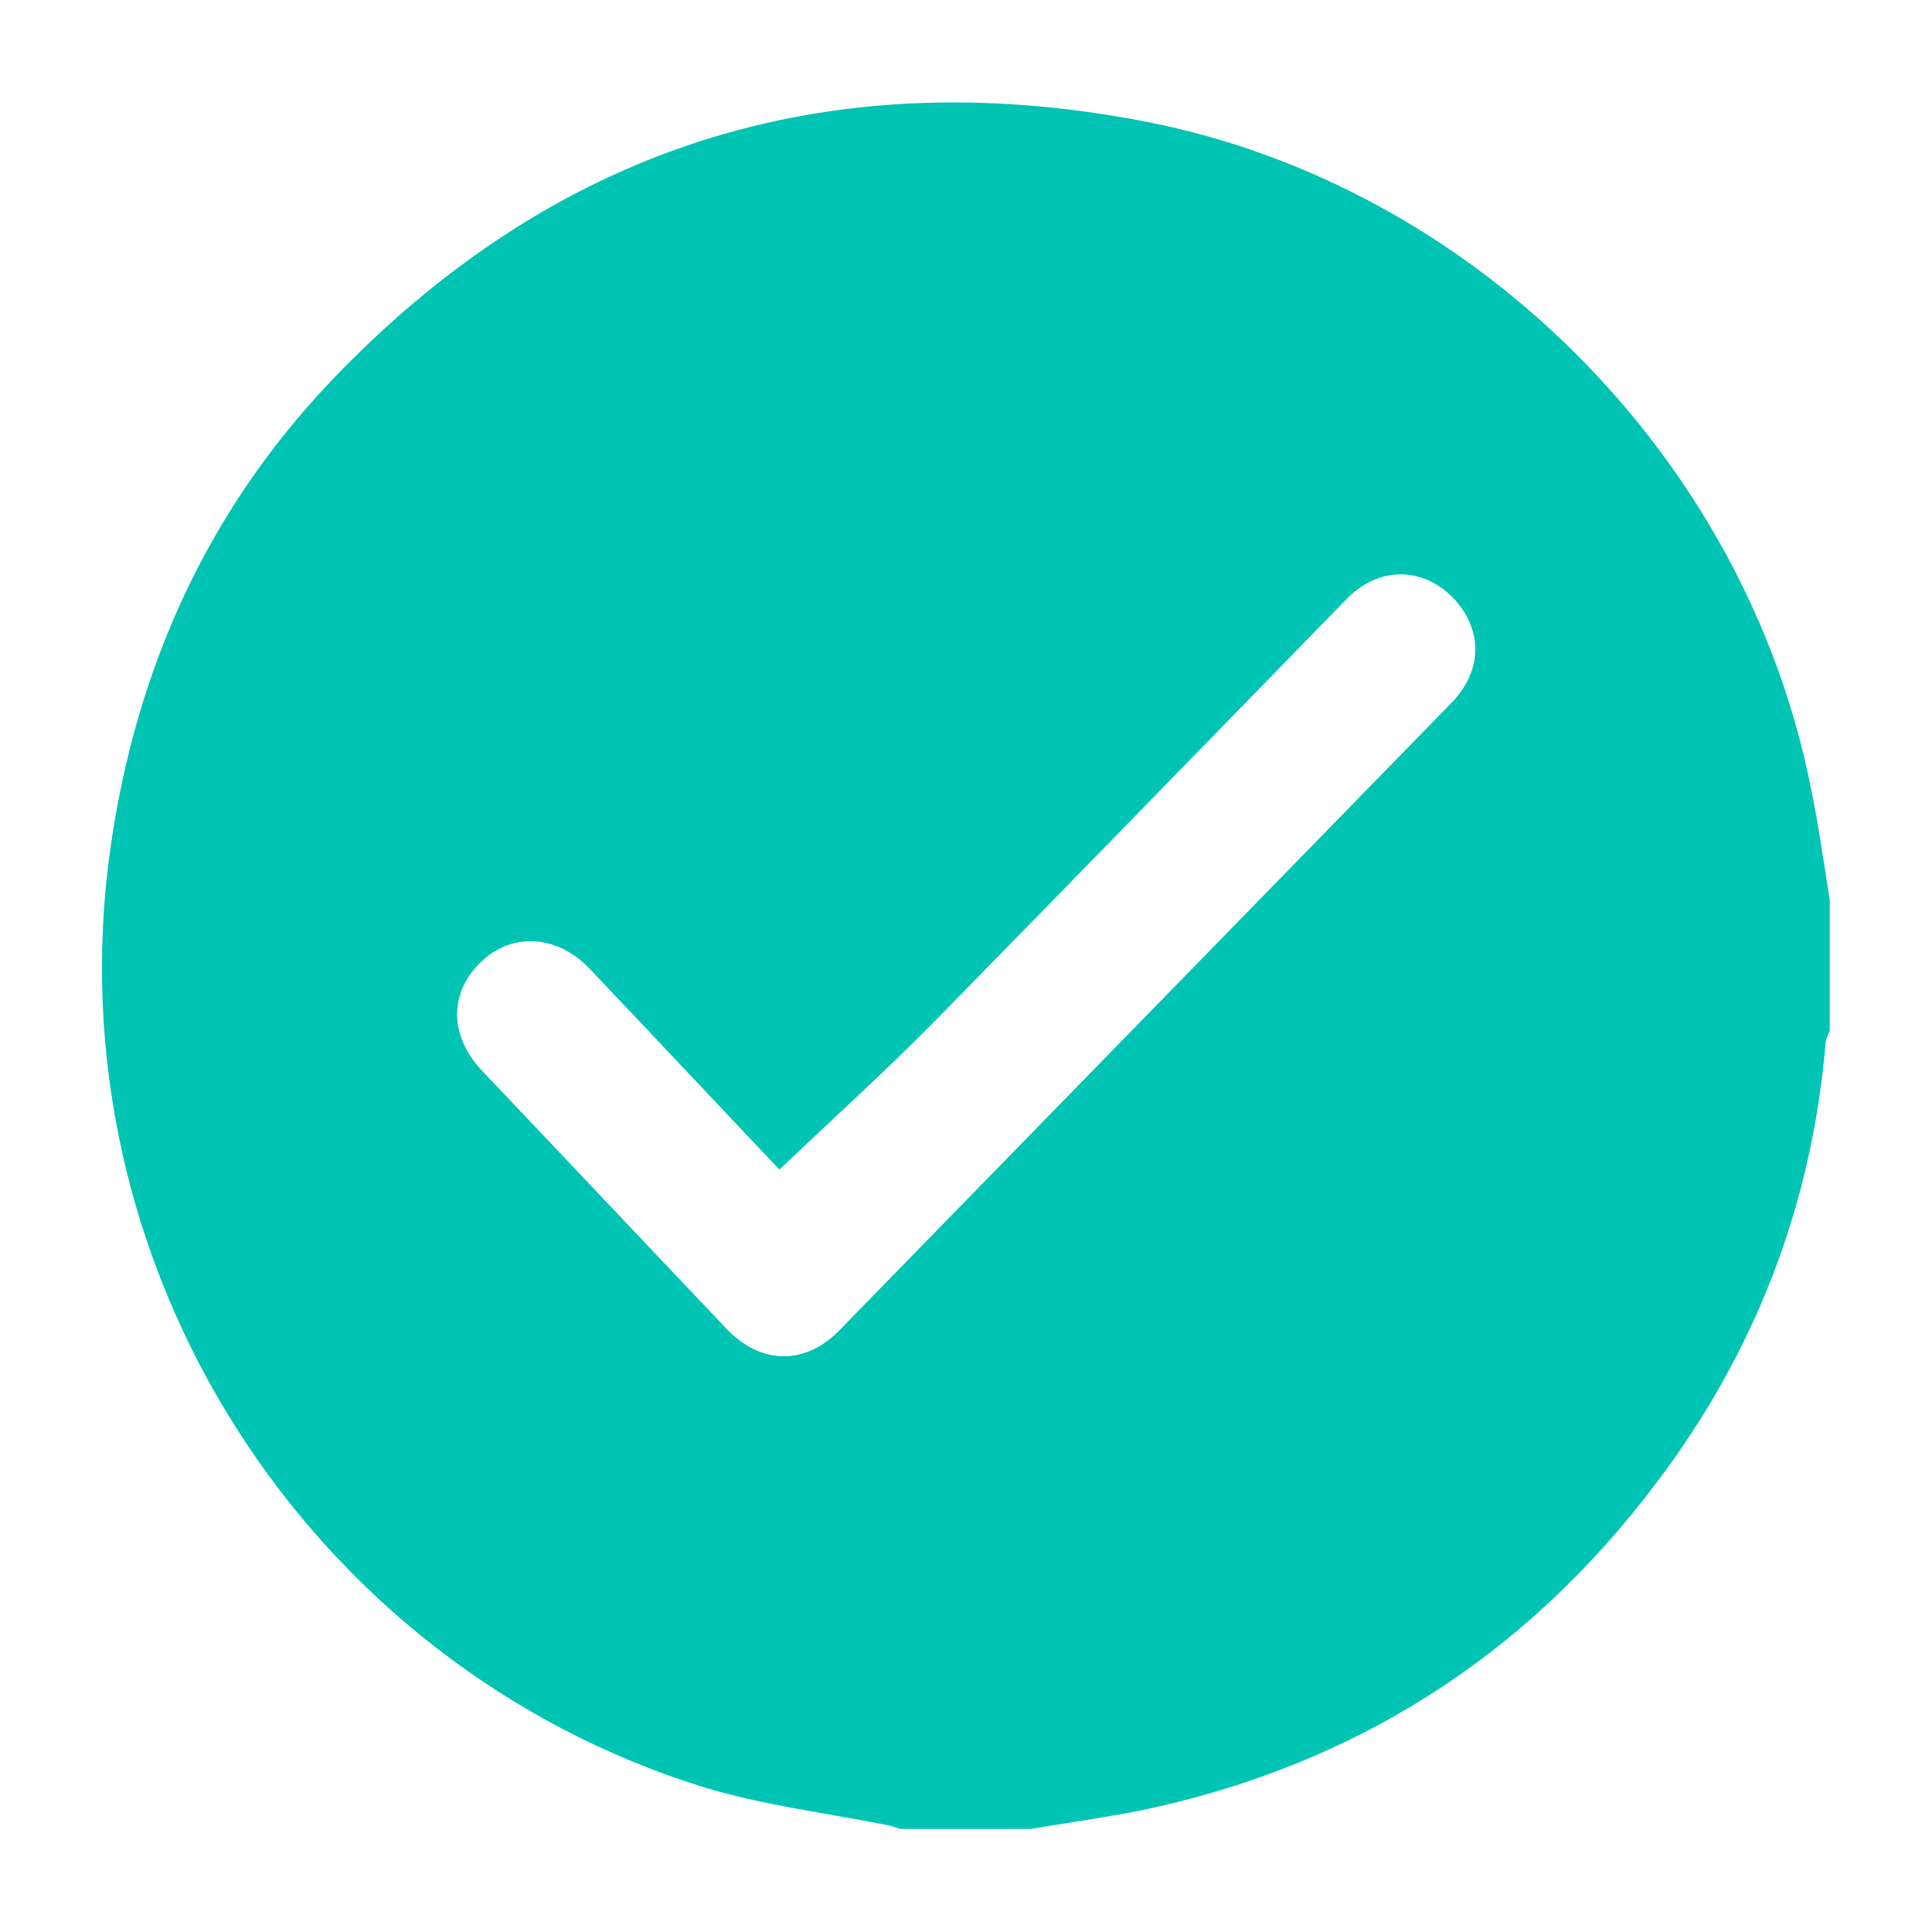
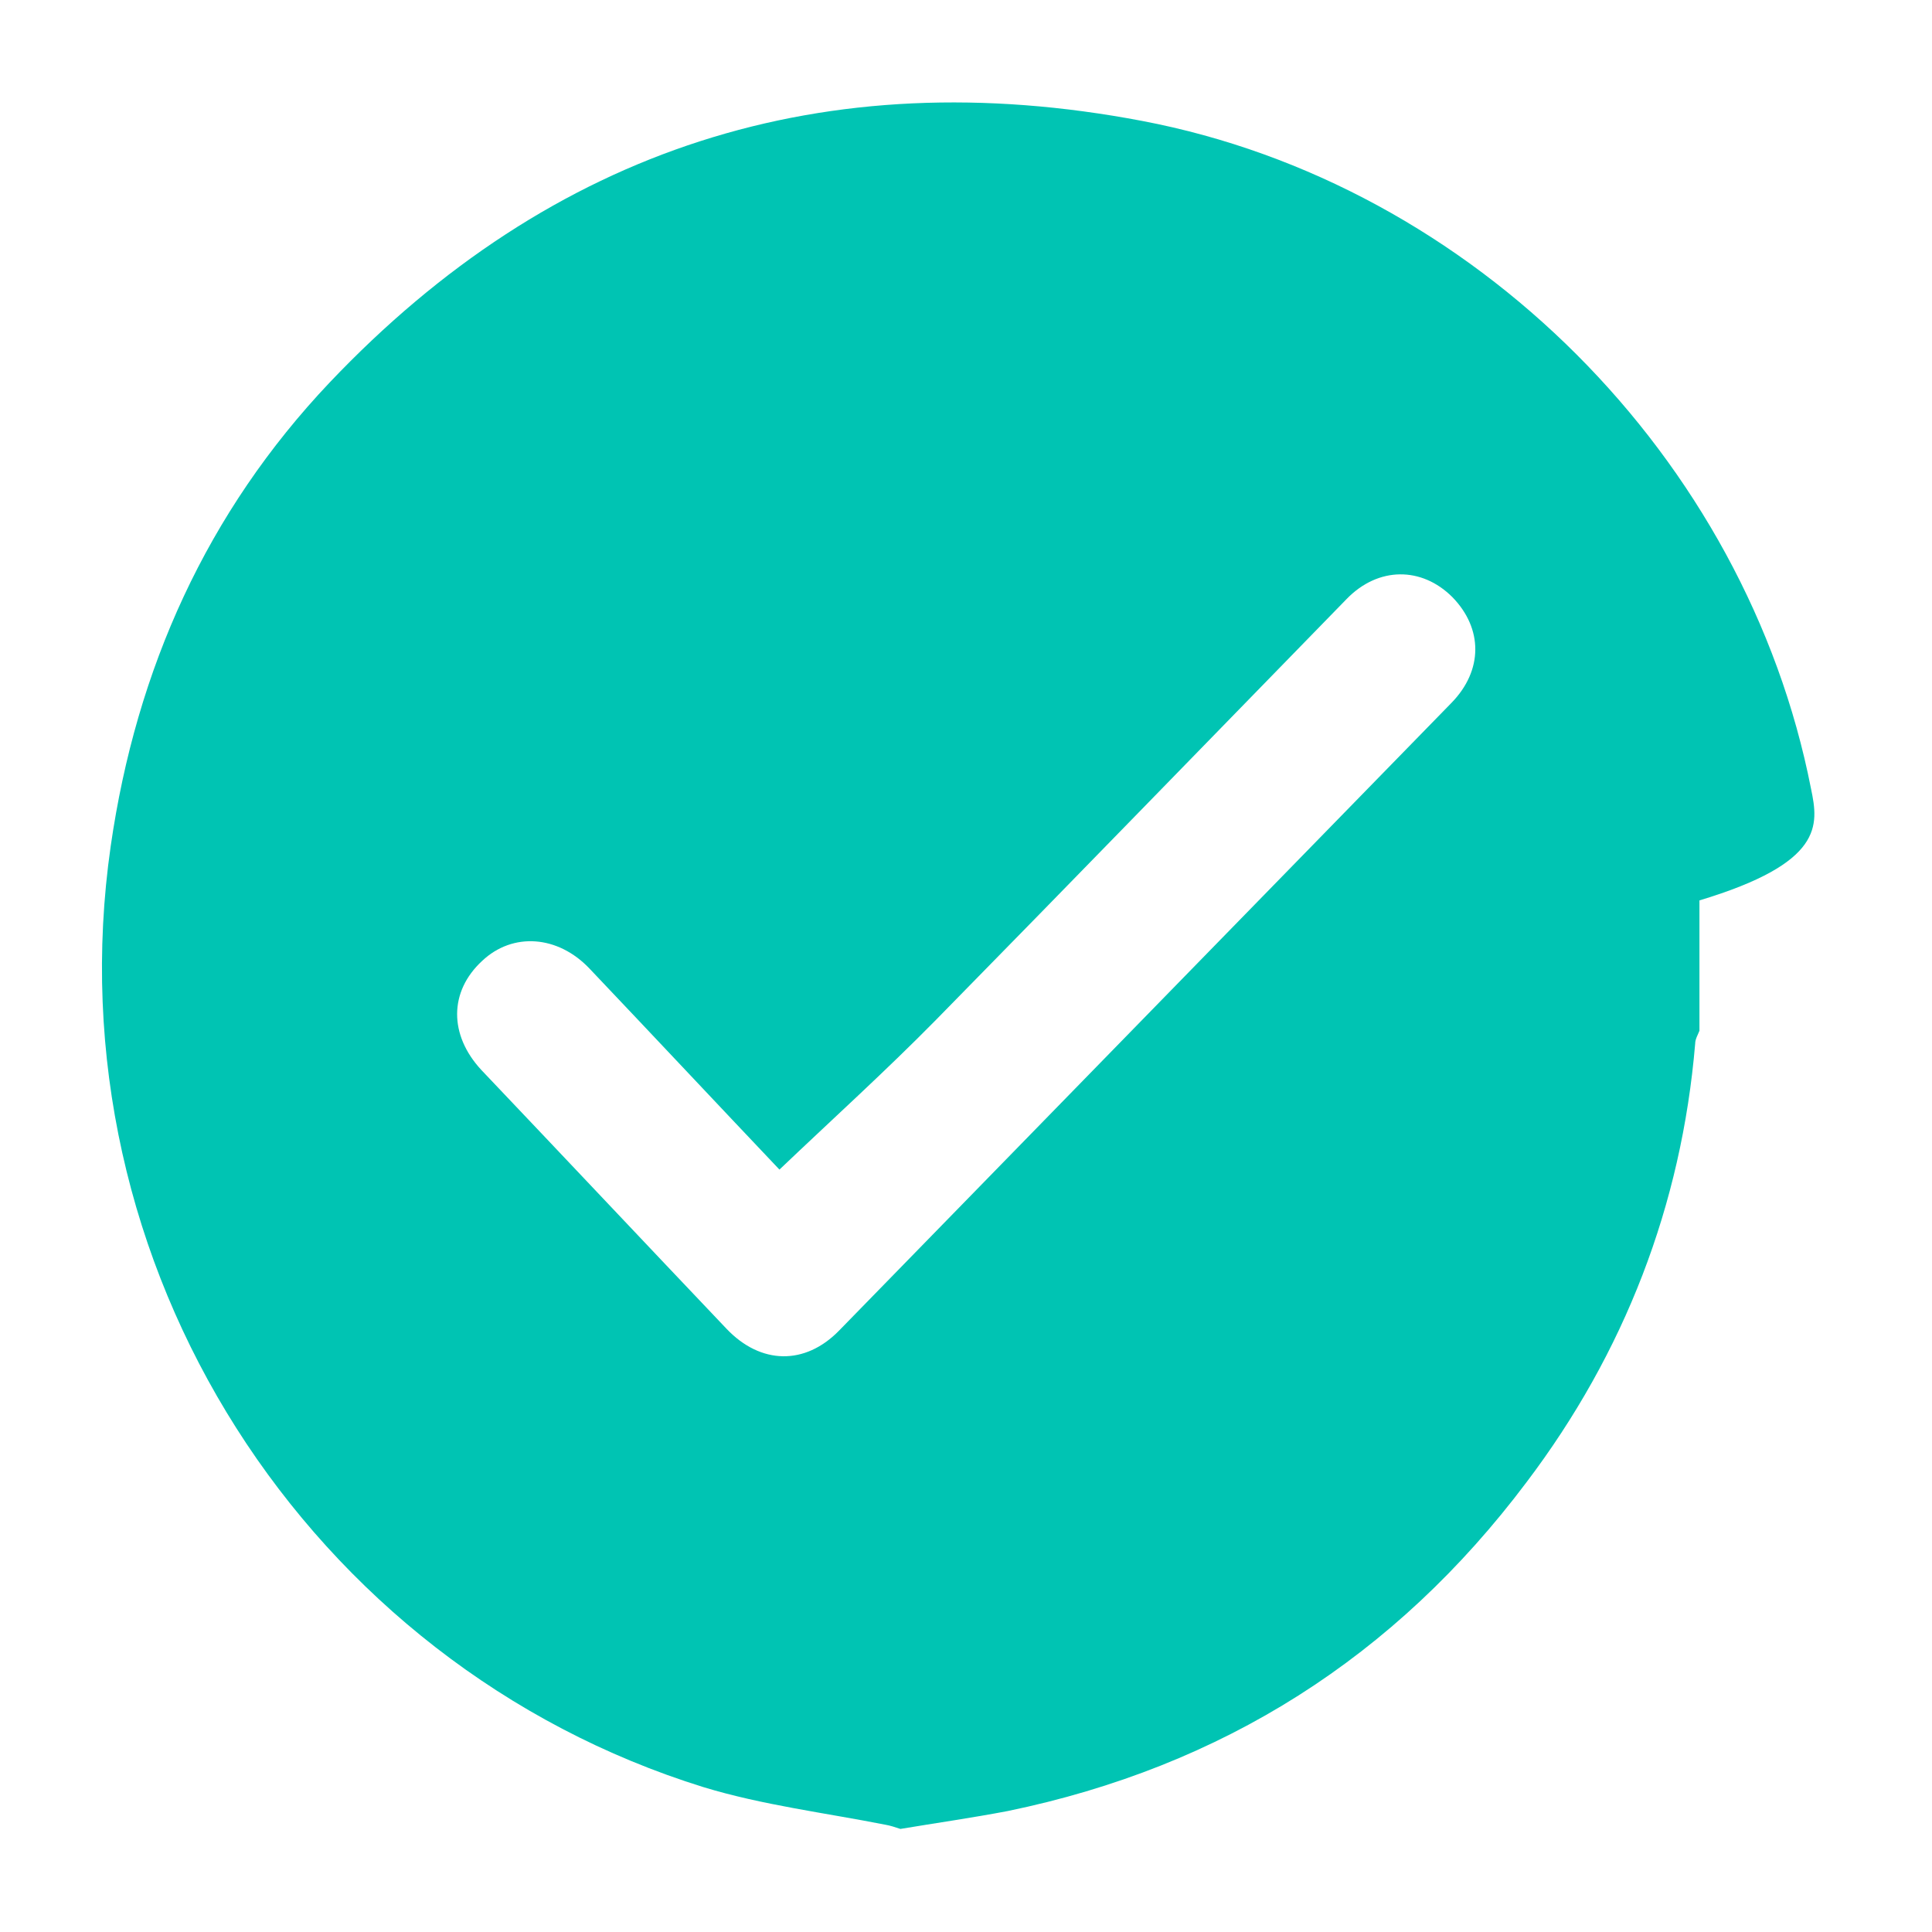
<svg xmlns="http://www.w3.org/2000/svg" version="1.1" id="Capa_1" x="0px" y="0px" viewBox="0 0 226.8 226.8" style="enable-background:new 0 0 226.8 226.8;" xml:space="preserve">
  <style type="text/css">
	.st0{fill:#00C4B3;}
</style>
-   <path class="st0" d="M212.6,92.6c-7.6-38.8-39.6-71-78.5-78.4c-37.3-7.1-69.3,3.2-95.4,30.7C24.3,60.1,16,78.5,13,99.3  c-7.1,49.3,23.2,96.1,69.6,110.5c6.9,2.1,14.2,3,21.3,4.4c0.6,0.1,1.2,0.3,1.8,0.5c5.1,0,10.2,0,15.3,0c4.2-0.7,8.4-1.3,12.6-2.1  c25.2-5.2,45.5-18.1,60.9-38.6c11.5-15.2,18.2-32.5,19.8-51.5c0-0.5,0.3-1,0.5-1.5c0-5.1,0-10.2,0-15.3  C214.1,101.3,213.5,96.9,212.6,92.6z M170.4,82.5c-24,24.6-47.9,49.1-71.9,73.7c-4,4.1-9.2,4-13.2-0.2  c-9.6-10.1-19.2-20.3-28.8-30.4c-3.8-4.1-3.8-9.2,0.1-12.8c3.6-3.4,8.9-3,12.6,0.9c7.5,7.9,15,15.9,22.3,23.6  c6.3-6,12.5-11.6,18.4-17.6c16.1-16.4,32.1-32.9,48.2-49.4c3.7-3.8,8.8-3.8,12.4-0.2C174.1,73.8,174.1,78.7,170.4,82.5z" />
+   <path class="st0" d="M212.6,92.6c-7.6-38.8-39.6-71-78.5-78.4c-37.3-7.1-69.3,3.2-95.4,30.7C24.3,60.1,16,78.5,13,99.3  c-7.1,49.3,23.2,96.1,69.6,110.5c6.9,2.1,14.2,3,21.3,4.4c0.6,0.1,1.2,0.3,1.8,0.5c4.2-0.7,8.4-1.3,12.6-2.1  c25.2-5.2,45.5-18.1,60.9-38.6c11.5-15.2,18.2-32.5,19.8-51.5c0-0.5,0.3-1,0.5-1.5c0-5.1,0-10.2,0-15.3  C214.1,101.3,213.5,96.9,212.6,92.6z M170.4,82.5c-24,24.6-47.9,49.1-71.9,73.7c-4,4.1-9.2,4-13.2-0.2  c-9.6-10.1-19.2-20.3-28.8-30.4c-3.8-4.1-3.8-9.2,0.1-12.8c3.6-3.4,8.9-3,12.6,0.9c7.5,7.9,15,15.9,22.3,23.6  c6.3-6,12.5-11.6,18.4-17.6c16.1-16.4,32.1-32.9,48.2-49.4c3.7-3.8,8.8-3.8,12.4-0.2C174.1,73.8,174.1,78.7,170.4,82.5z" />
</svg>